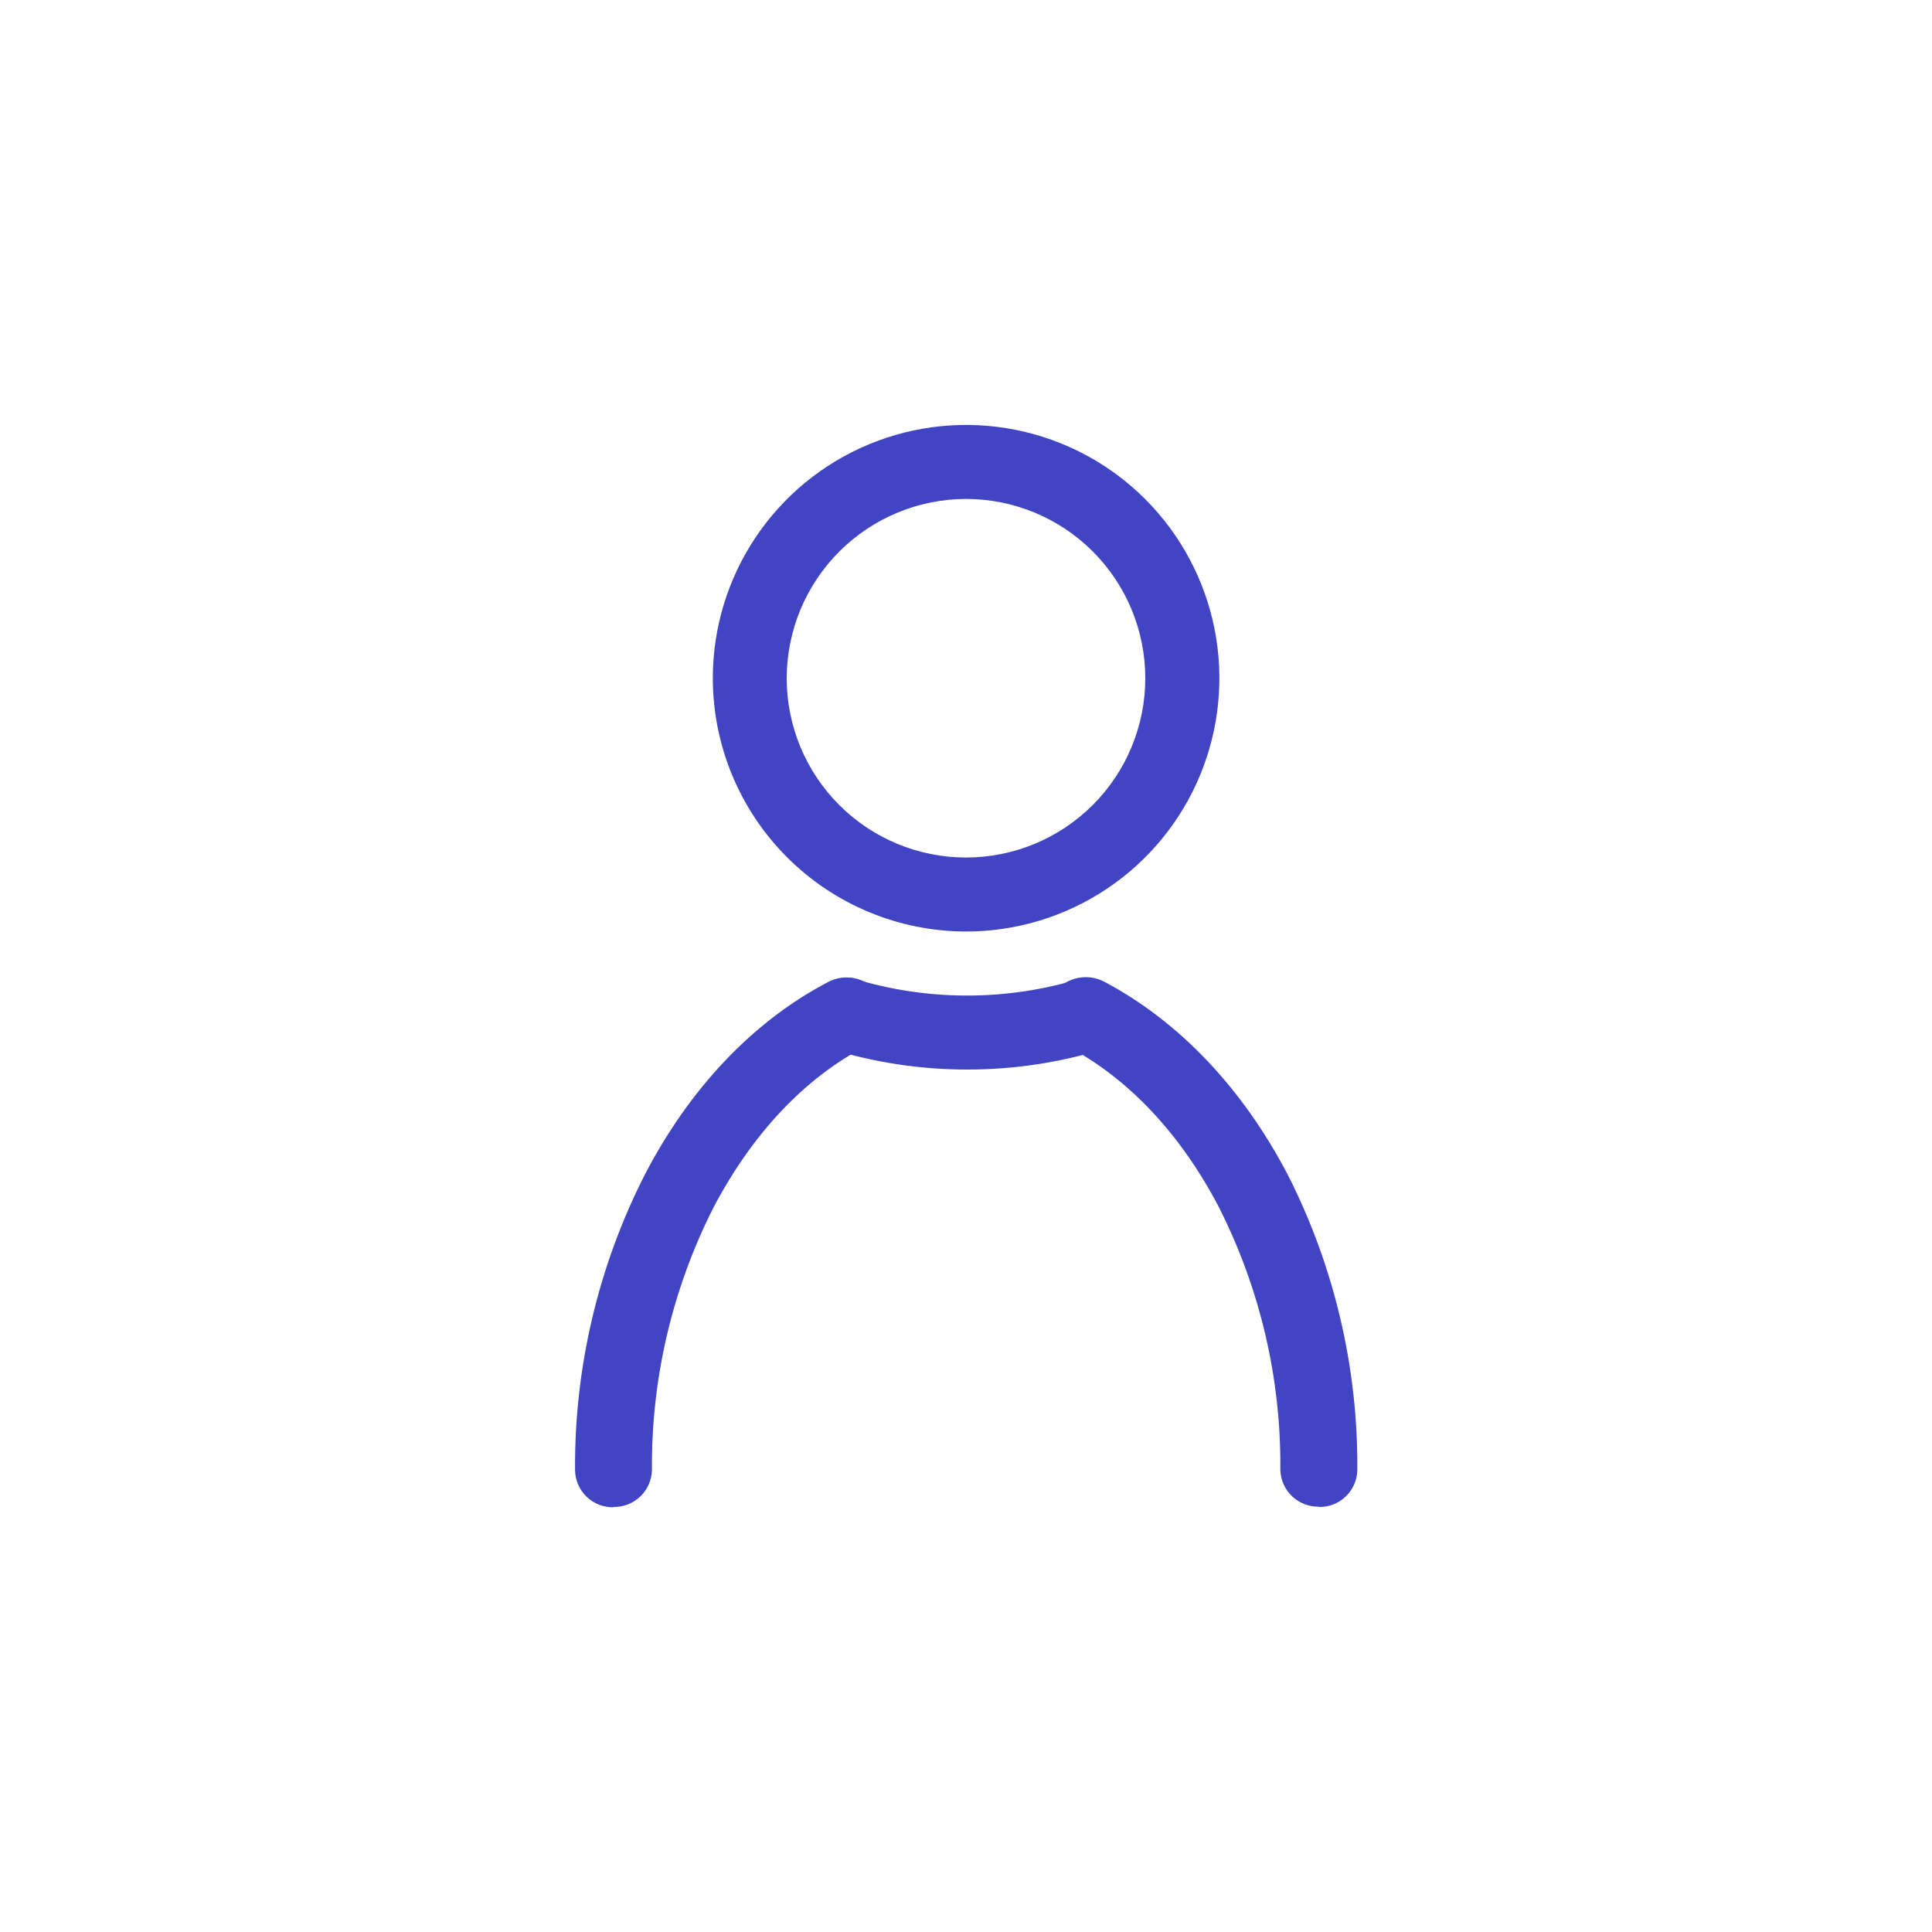
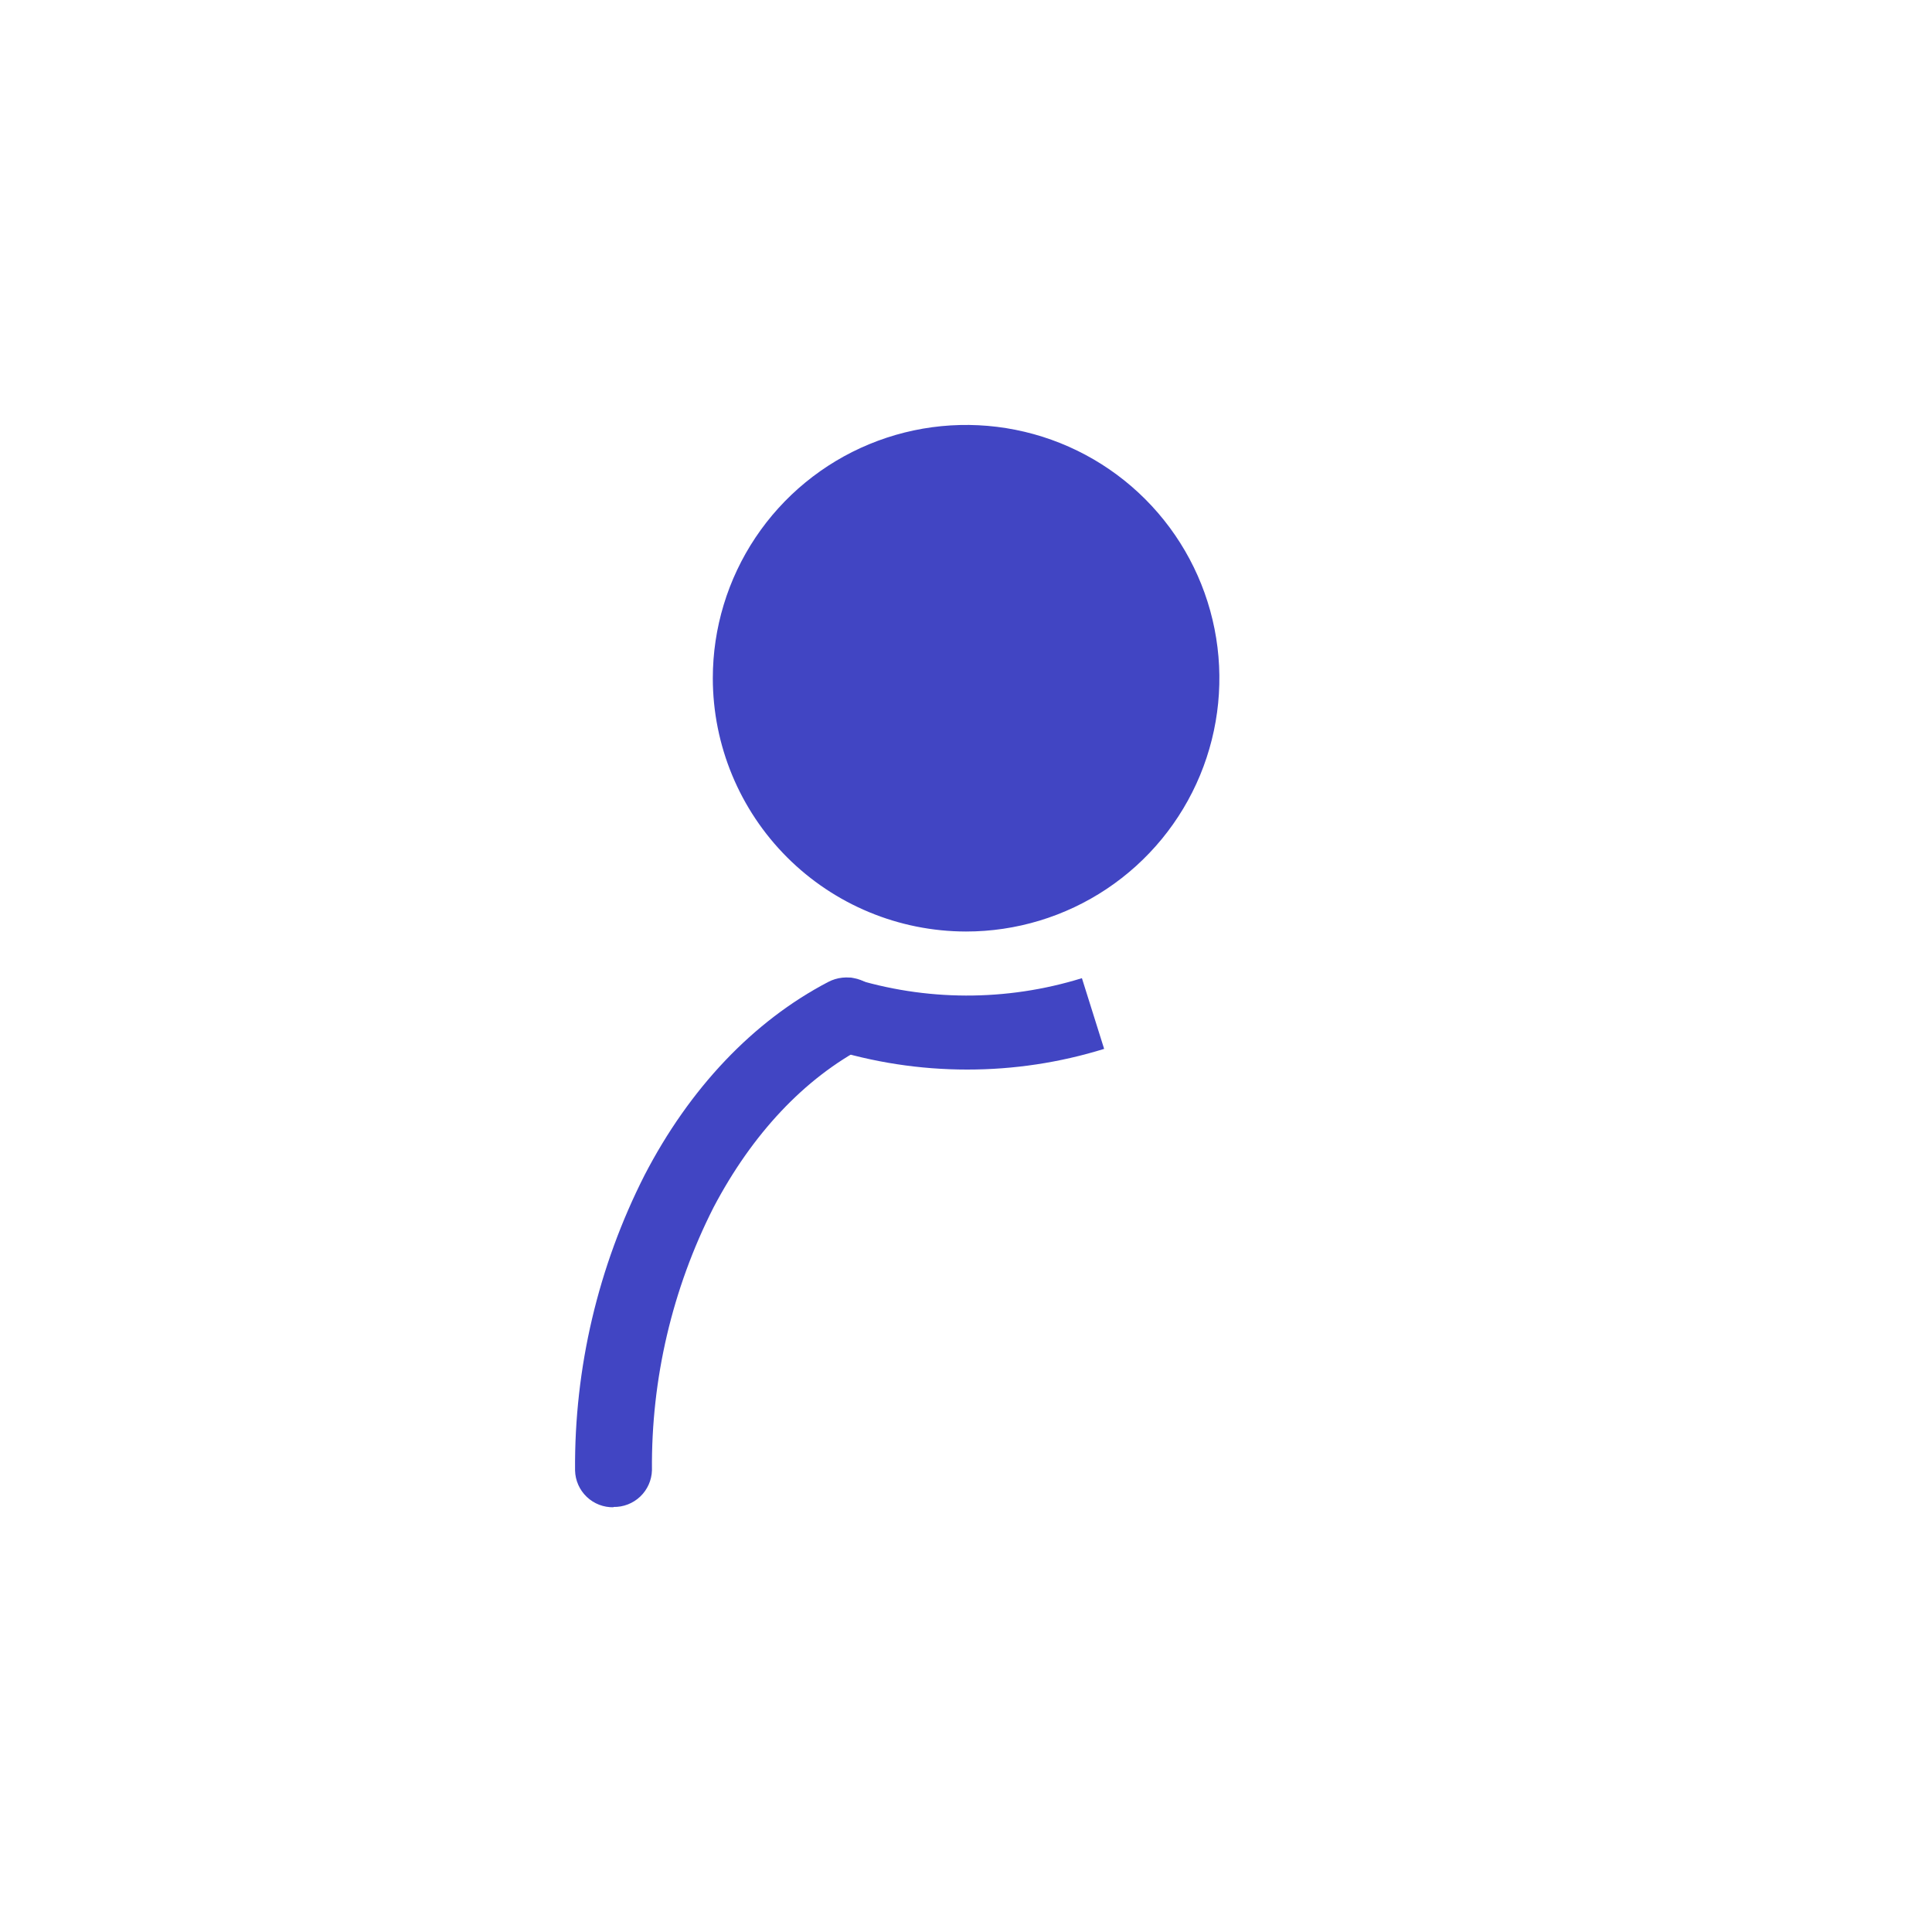
<svg xmlns="http://www.w3.org/2000/svg" id="Layer_1" data-name="Layer 1" viewBox="0 0 200 200">
  <defs>
    <style>.cls-1,.cls-2{fill:none;}.cls-2{clip-rule:evenodd;}.cls-3{clip-path:url(#clip-path);}.cls-4{clip-path:url(#clip-path-2);}.cls-5{clip-path:url(#clip-path-3);}.cls-6{clip-path:url(#clip-path-4);}.cls-7{clip-path:url(#clip-path-5);}.cls-8{clip-path:url(#clip-path-6);}.cls-9{clip-path:url(#clip-path-7);}.cls-10{clip-path:url(#clip-path-8);}.cls-11{clip-path:url(#clip-path-9);}.cls-12{clip-path:url(#clip-path-10);}.cls-13{clip-path:url(#clip-path-11);}.cls-14{clip-path:url(#clip-path-12);}.cls-15{clip-path:url(#clip-path-13);}.cls-16{clip-path:url(#clip-path-14);}.cls-17{clip-path:url(#clip-path-15);}.cls-18{clip-path:url(#clip-path-16);}.cls-19{fill:#4145c3;}.cls-20{clip-path:url(#clip-path-17);}.cls-21{clip-path:url(#clip-path-19);}.cls-22{clip-path:url(#clip-path-21);}.cls-23{clip-path:url(#clip-path-23);}.cls-24{clip-path:url(#clip-path-24);}</style>
    <clipPath id="clip-path">
      <circle class="cls-1" cx="600" cy="-150" r="100" />
    </clipPath>
    <clipPath id="clip-path-2">
      <circle class="cls-1" cx="350" cy="-150" r="100" />
    </clipPath>
    <clipPath id="clip-path-3">
      <circle class="cls-1" cx="100" cy="-150" r="100" />
    </clipPath>
    <clipPath id="clip-path-4">
-       <circle class="cls-1" cx="-150" cy="-150" r="100" />
-     </clipPath>
+       </clipPath>
    <clipPath id="clip-path-5">
-       <path class="cls-2" d="M-137.91-156.48l-17.67,17.23-6.51-6.35a3.52,3.52,0,0,0-4.86,0,3.3,3.3,0,0,0,0,4.76v0l8.92,8.7a3.54,3.54,0,0,0,2.45,1,3.54,3.54,0,0,0,2.45-1L-133-151.71a3.31,3.31,0,0,0,0-4.75l0,0a3.5,3.5,0,0,0-4.86,0" />
-     </clipPath>
+       </clipPath>
    <clipPath id="clip-path-6">
      <path class="cls-2" d="M82.78-155.07A4.79,4.79,0,0,0,78-150.28a4.78,4.78,0,0,0,4.79,4.79,4.79,4.79,0,0,0,4.79-4.79,4.8,4.8,0,0,0-4.79-4.79" />
    </clipPath>
    <clipPath id="clip-path-7">
      <path class="cls-2" d="M117.51-155.07a4.79,4.79,0,0,0-4.79,4.79,4.78,4.78,0,0,0,4.79,4.79,4.78,4.78,0,0,0,4.79-4.79,4.79,4.79,0,0,0-4.79-4.79" />
    </clipPath>
    <clipPath id="clip-path-8">
      <path class="cls-2" d="M338.86-154.65a6.25,6.25,0,0,1,0-8.8,6,6,0,0,1,4.36-1.79,6.18,6.18,0,0,1,4.38,1.83l3.86,3.88L363-171.08l-27.23-27.34a6.31,6.31,0,0,0-4.51-1.88,6.35,6.35,0,0,0-4.52,1.88L299.48-171.1l8,8-.33.33a11.29,11.29,0,0,0,0,15.9,11.18,11.18,0,0,0,15.83,0l.33-.33,8,8,11.5-11.55Zm-28.2-4.57,3.86-3.88-8-8,23.68-23.77a1.39,1.39,0,0,1,2,0l23.67,23.77-4.43,4.45-.33-.33a11,11,0,0,0-7.9-3.28h0a11.07,11.07,0,0,0-7.9,3.28A11.2,11.2,0,0,0,332-159a11.28,11.28,0,0,0,3.29,7.95l.33.33-4.43,4.45-8-8-3.85,3.86a6.17,6.17,0,0,1-8.75,0A6.25,6.25,0,0,1,310.66-159.22Z" />
    </clipPath>
    <clipPath id="clip-path-9">
      <path class="cls-2" d="M-207,92a24,24,0,0,0,24-24,24,24,0,0,0-24-24,24,24,0,0,0-24,24,24,24,0,0,0,24,24m0-40.73A16.76,16.76,0,0,1-190.27,68,16.76,16.76,0,0,1-207,84.73,16.76,16.76,0,0,1-223.73,68,16.76,16.76,0,0,1-207,51.27" />
    </clipPath>
    <clipPath id="clip-path-10">
      <path class="cls-2" d="M-174.15,123c-3.69-12.45-10.94-22.47-19.89-27.51a3.57,3.57,0,0,0-2.83-.28h0a35.1,35.1,0,0,1-10.84,1.7,35.2,35.2,0,0,1-10.65-1.64h0a3.51,3.51,0,0,0-3,.21c-6.7,3.77-12.38,10.18-16.43,18.54a65.26,65.26,0,0,0-6.2,28.34,3.63,3.63,0,0,0,3.6,3.67,3.63,3.63,0,0,0,3.59-3.67,57.94,57.94,0,0,1,5.45-25.09c3.14-6.46,7.33-11.48,12.21-14.6a42.33,42.33,0,0,0,11.44,1.57,42.41,42.41,0,0,0,11.45-1.57C-189.51,107-184,115.07-181,125.08a3.61,3.61,0,0,0,3.44,2.61,3.37,3.37,0,0,0,1-.16,3.68,3.68,0,0,0,2.41-4.57" />
    </clipPath>
    <clipPath id="clip-path-11">
      <path class="cls-2" d="M-150,102a24,24,0,0,1-24-24,24,24,0,0,1,24-24,24,24,0,0,1,24,24,24,24,0,0,1-24,24m0-40.73A16.76,16.76,0,0,0-166.73,78,16.76,16.76,0,0,0-150,94.73,16.76,16.76,0,0,0-133.27,78,16.76,16.76,0,0,0-150,61.27" />
    </clipPath>
    <clipPath id="clip-path-12">
-       <path class="cls-2" d="M-119.32,124c-4.13-8.36-9.92-14.77-16.75-18.54a3.69,3.69,0,0,0-2.88-.28h0a36.48,36.48,0,0,1-11.05,1.7,36.46,36.46,0,0,1-10.86-1.64h0a3.65,3.65,0,0,0-3.07.21c-6.83,3.77-12.62,10.18-16.75,18.54A64.2,64.2,0,0,0-187,152.33a3.67,3.67,0,0,0,3.67,3.67,3.66,3.66,0,0,0,3.66-3.67,56.87,56.87,0,0,1,5.56-25.09c3.19-6.46,7.47-11.48,12.44-14.6A44,44,0,0,0-150,114.21a44,44,0,0,0,11.67-1.57c5,3.12,9.25,8.14,12.44,14.6a56.87,56.87,0,0,1,5.56,25.09,3.66,3.66,0,0,0,3.66,3.67,3.67,3.67,0,0,0,3.67-3.67A64.2,64.2,0,0,0-119.32,124" />
-     </clipPath>
+       </clipPath>
    <clipPath id="clip-path-13">
      <path class="cls-2" d="M-93,92A24,24,0,0,0-69,68,24,24,0,0,0-93,44a24,24,0,0,0-24,24A24,24,0,0,0-93,92m0-40.73A16.76,16.76,0,0,1-76.27,68,16.76,16.76,0,0,1-93,84.73,16.76,16.76,0,0,1-109.73,68,16.76,16.76,0,0,1-93,51.27" />
    </clipPath>
    <clipPath id="clip-path-14">
-       <path class="cls-2" d="M-62.2,114c-4-8.36-9.73-14.77-16.43-18.54a3.54,3.54,0,0,0-2.82-.28h0a35.15,35.15,0,0,1-10.84,1.7,35.08,35.08,0,0,1-10.64-1.64h0a3.49,3.49,0,0,0-3,.21c-9,5-16.22,15.09-19.91,27.56a3.68,3.68,0,0,0,2.41,4.57,3.37,3.37,0,0,0,1,.16,3.61,3.61,0,0,0,3.44-2.61c3-10,8.47-18.14,15.23-22.49a42.39,42.39,0,0,0,11.44,1.57,42.41,42.41,0,0,0,11.45-1.57c4.87,3.12,9.07,8.14,12.2,14.6a57.94,57.94,0,0,1,5.45,25.09,3.63,3.63,0,0,0,3.6,3.67A3.63,3.63,0,0,0-56,142.33,65.26,65.26,0,0,0-62.2,114" />
-     </clipPath>
+       </clipPath>
    <clipPath id="clip-path-15">
-       <path class="cls-2" d="M100,96.43A26.22,26.22,0,1,0,73.79,70.21,26.24,26.24,0,0,0,100,96.43m0-44.78A18.56,18.56,0,1,1,81.44,70.21,18.59,18.59,0,0,1,100,51.65" />
+       <path class="cls-2" d="M100,96.43A26.22,26.22,0,1,0,73.79,70.21,26.24,26.24,0,0,0,100,96.43m0-44.78" />
    </clipPath>
    <clipPath id="clip-path-16">
      <rect class="cls-1" x="-264.6" y="-337.28" width="1715.74" height="1030.64" />
    </clipPath>
    <clipPath id="clip-path-17">
      <path class="cls-2" d="M100.13,110.72a47.71,47.71,0,0,0,14.17-2.14L112,101.26a40.16,40.16,0,0,1-24-.07L85.7,108.5a47.84,47.84,0,0,0,14.43,2.22" />
    </clipPath>
    <clipPath id="clip-path-19">
      <path class="cls-2" d="M63.49,156a3.91,3.91,0,0,0,4-3.8A59,59,0,0,1,73.86,125c4-7.61,9.41-13.38,15.73-16.68a3.7,3.7,0,0,0,1.57-5.16,4.12,4.12,0,0,0-5.44-1.5c-7.76,4.06-14.34,11-19,20a66.41,66.41,0,0,0-7.19,30.57,3.9,3.9,0,0,0,4,3.8" />
    </clipPath>
    <clipPath id="clip-path-21">
-       <path class="cls-2" d="M136.51,156a3.9,3.9,0,0,0,4-3.8,66.41,66.41,0,0,0-7.19-30.57c-4.7-9-11.28-15.91-19-20a4.12,4.12,0,0,0-5.44,1.5,3.7,3.7,0,0,0,1.57,5.16c6.32,3.3,11.76,9.07,15.73,16.68a59,59,0,0,1,6.36,27.2,3.91,3.91,0,0,0,4,3.8" />
-     </clipPath>
+       </clipPath>
    <clipPath id="clip-path-23">
      <path class="cls-2" d="M349.29,81.47a2.17,2.17,0,0,1-2.18-2.18,19.83,19.83,0,0,0-19.8-19.8,2.18,2.18,0,1,1,0-4.35,24.18,24.18,0,0,1,24.15,24.15,2.17,2.17,0,0,1-2.17,2.18" />
    </clipPath>
    <clipPath id="clip-path-24">
      <path class="cls-2" d="M634.64,99a6.44,6.44,0,0,0-8.83.54L593.6,134.76l-18.12-17.43a6.44,6.44,0,0,0-8.85,0,5.86,5.86,0,0,0,0,8.51l23,22.12a6.44,6.44,0,0,0,8.85,0,5.81,5.81,0,0,0,1.18-1.6l35.54-38.85a5.86,5.86,0,0,0-.56-8.5" />
    </clipPath>
  </defs>
  <g class="cls-17">
    <g class="cls-18">
      <rect class="cls-19" x="67.83" y="38.04" width="64.34" height="64.34" />
    </g>
  </g>
  <g class="cls-20">
    <g class="cls-18">
      <rect class="cls-19" x="79.74" y="95.23" width="40.51" height="21.45" />
    </g>
  </g>
  <g class="cls-21">
    <g class="cls-18">
      <rect class="cls-19" x="53.53" y="95.23" width="44.09" height="66.72" />
    </g>
  </g>
  <g class="cls-22">
    <g class="cls-18">
      <rect class="cls-19" x="102.38" y="95.23" width="44.09" height="66.72" />
    </g>
  </g>
</svg>